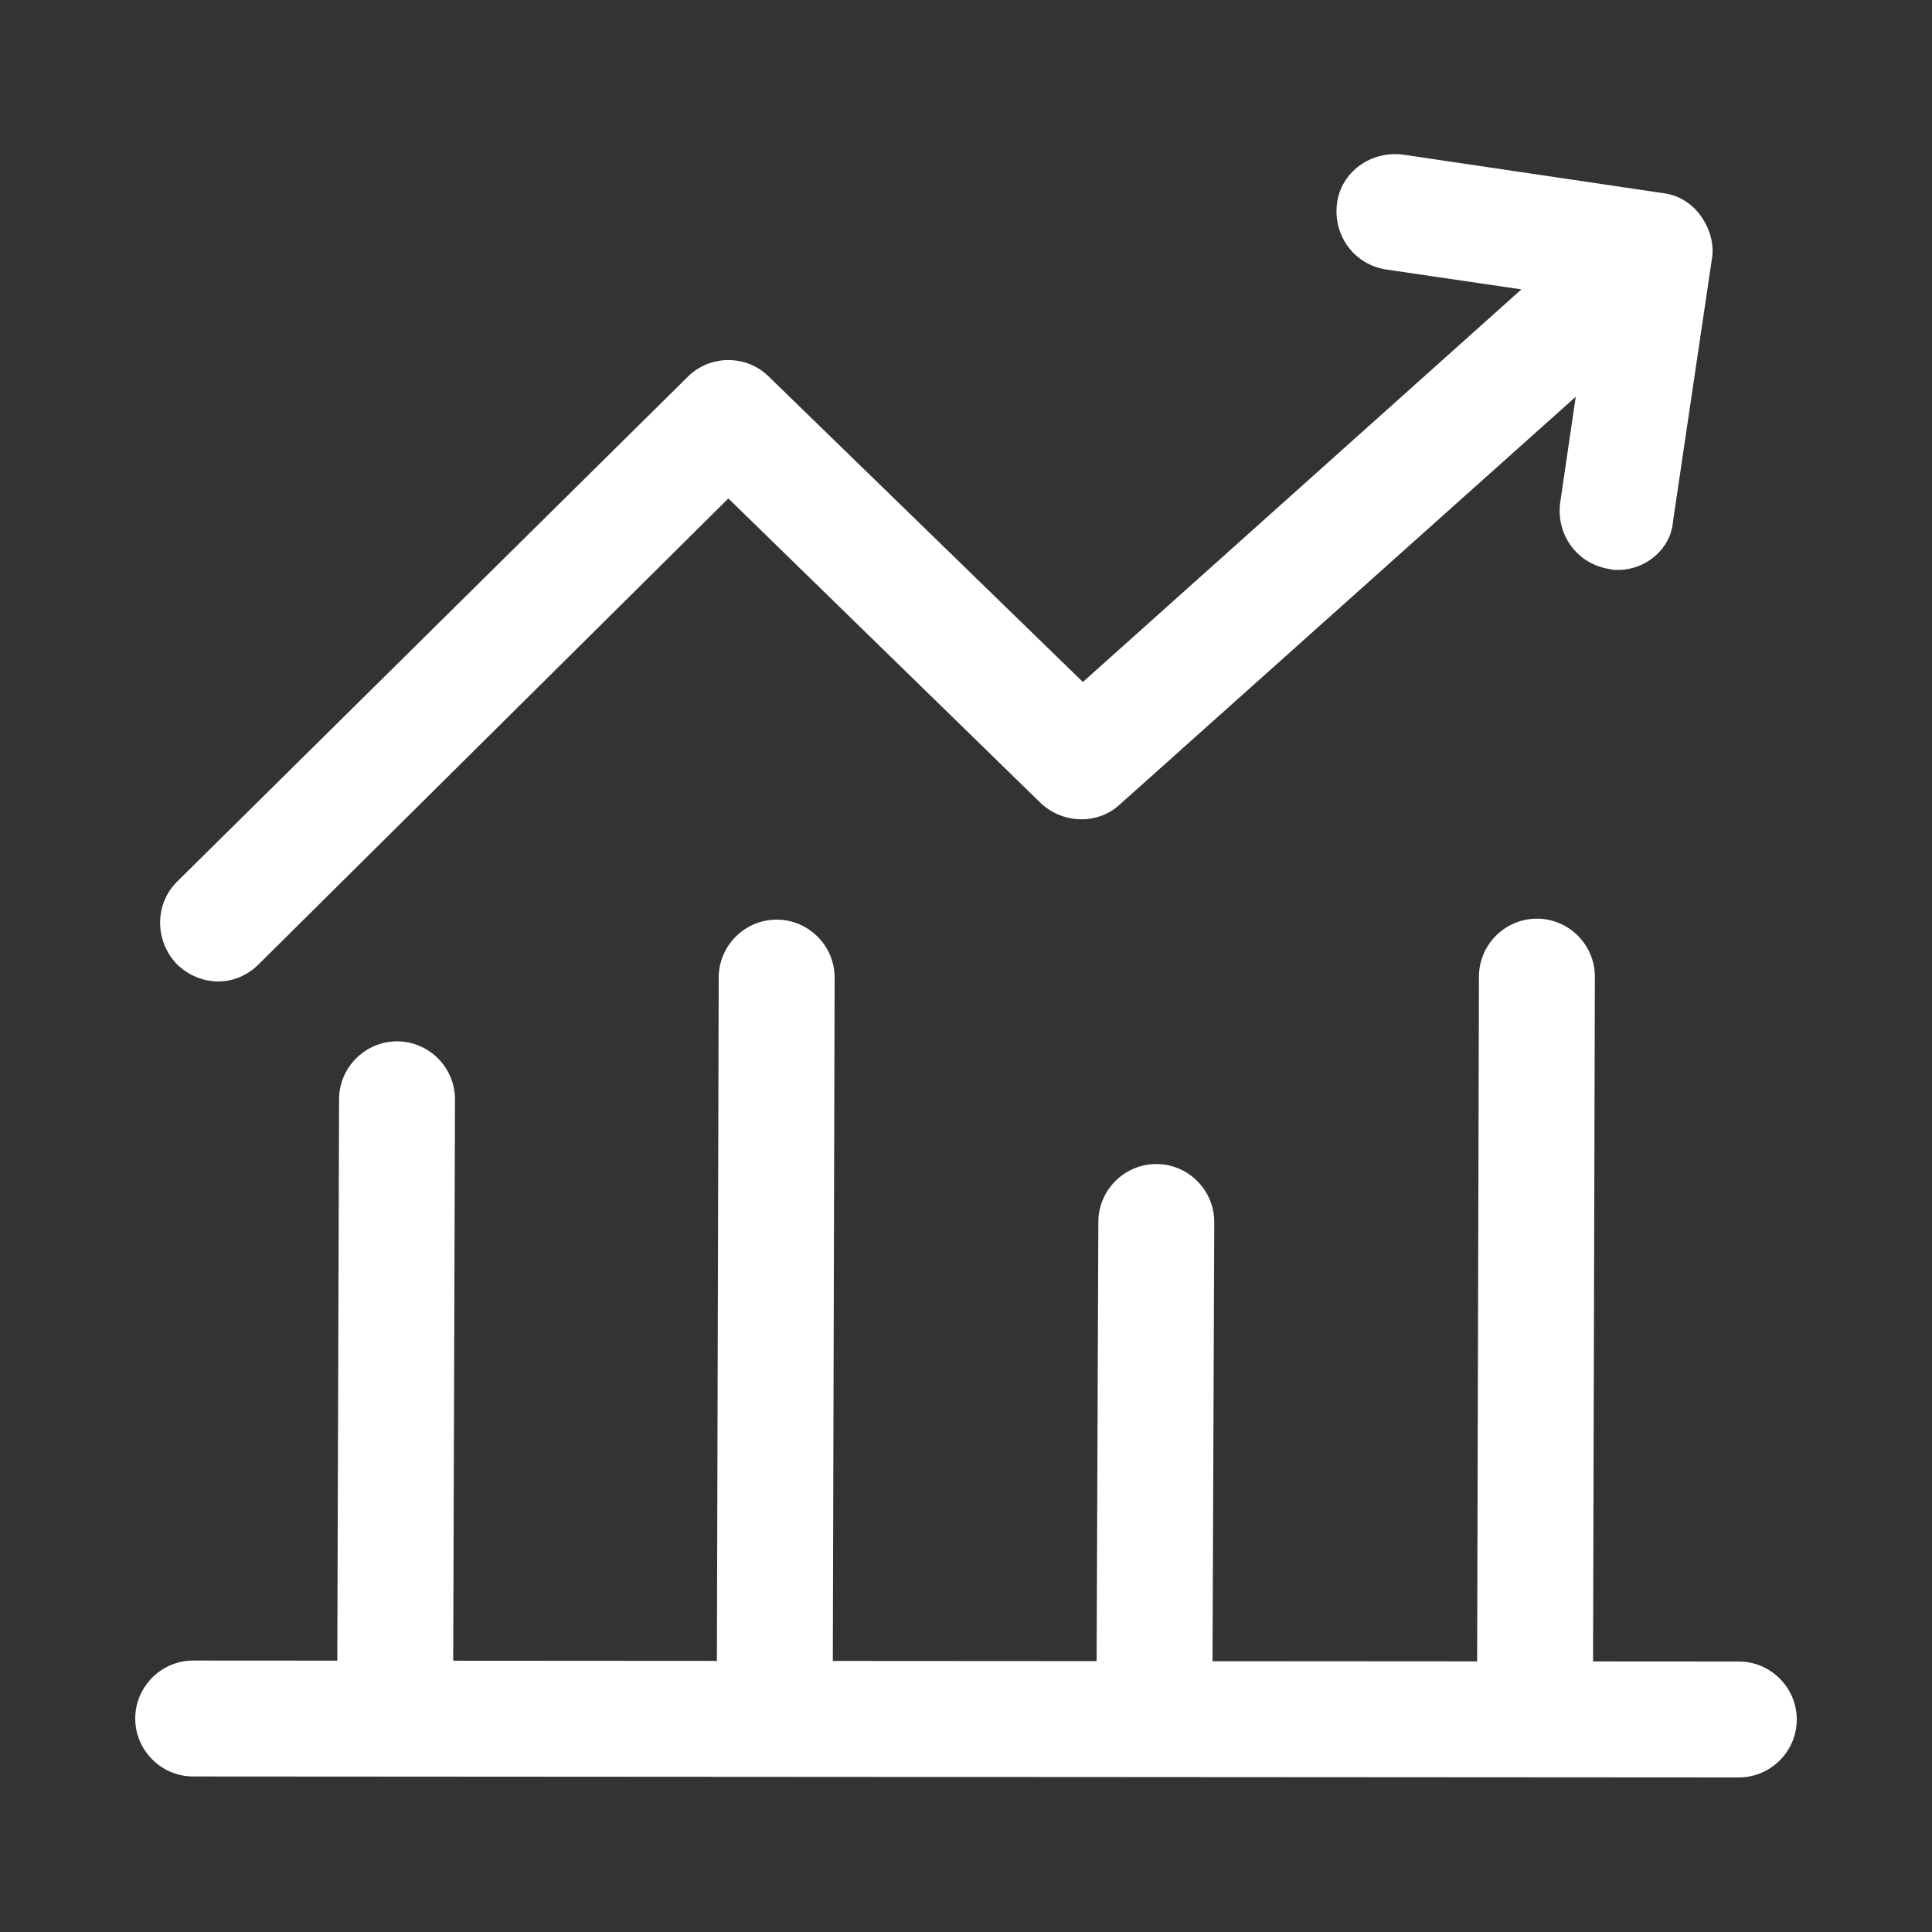
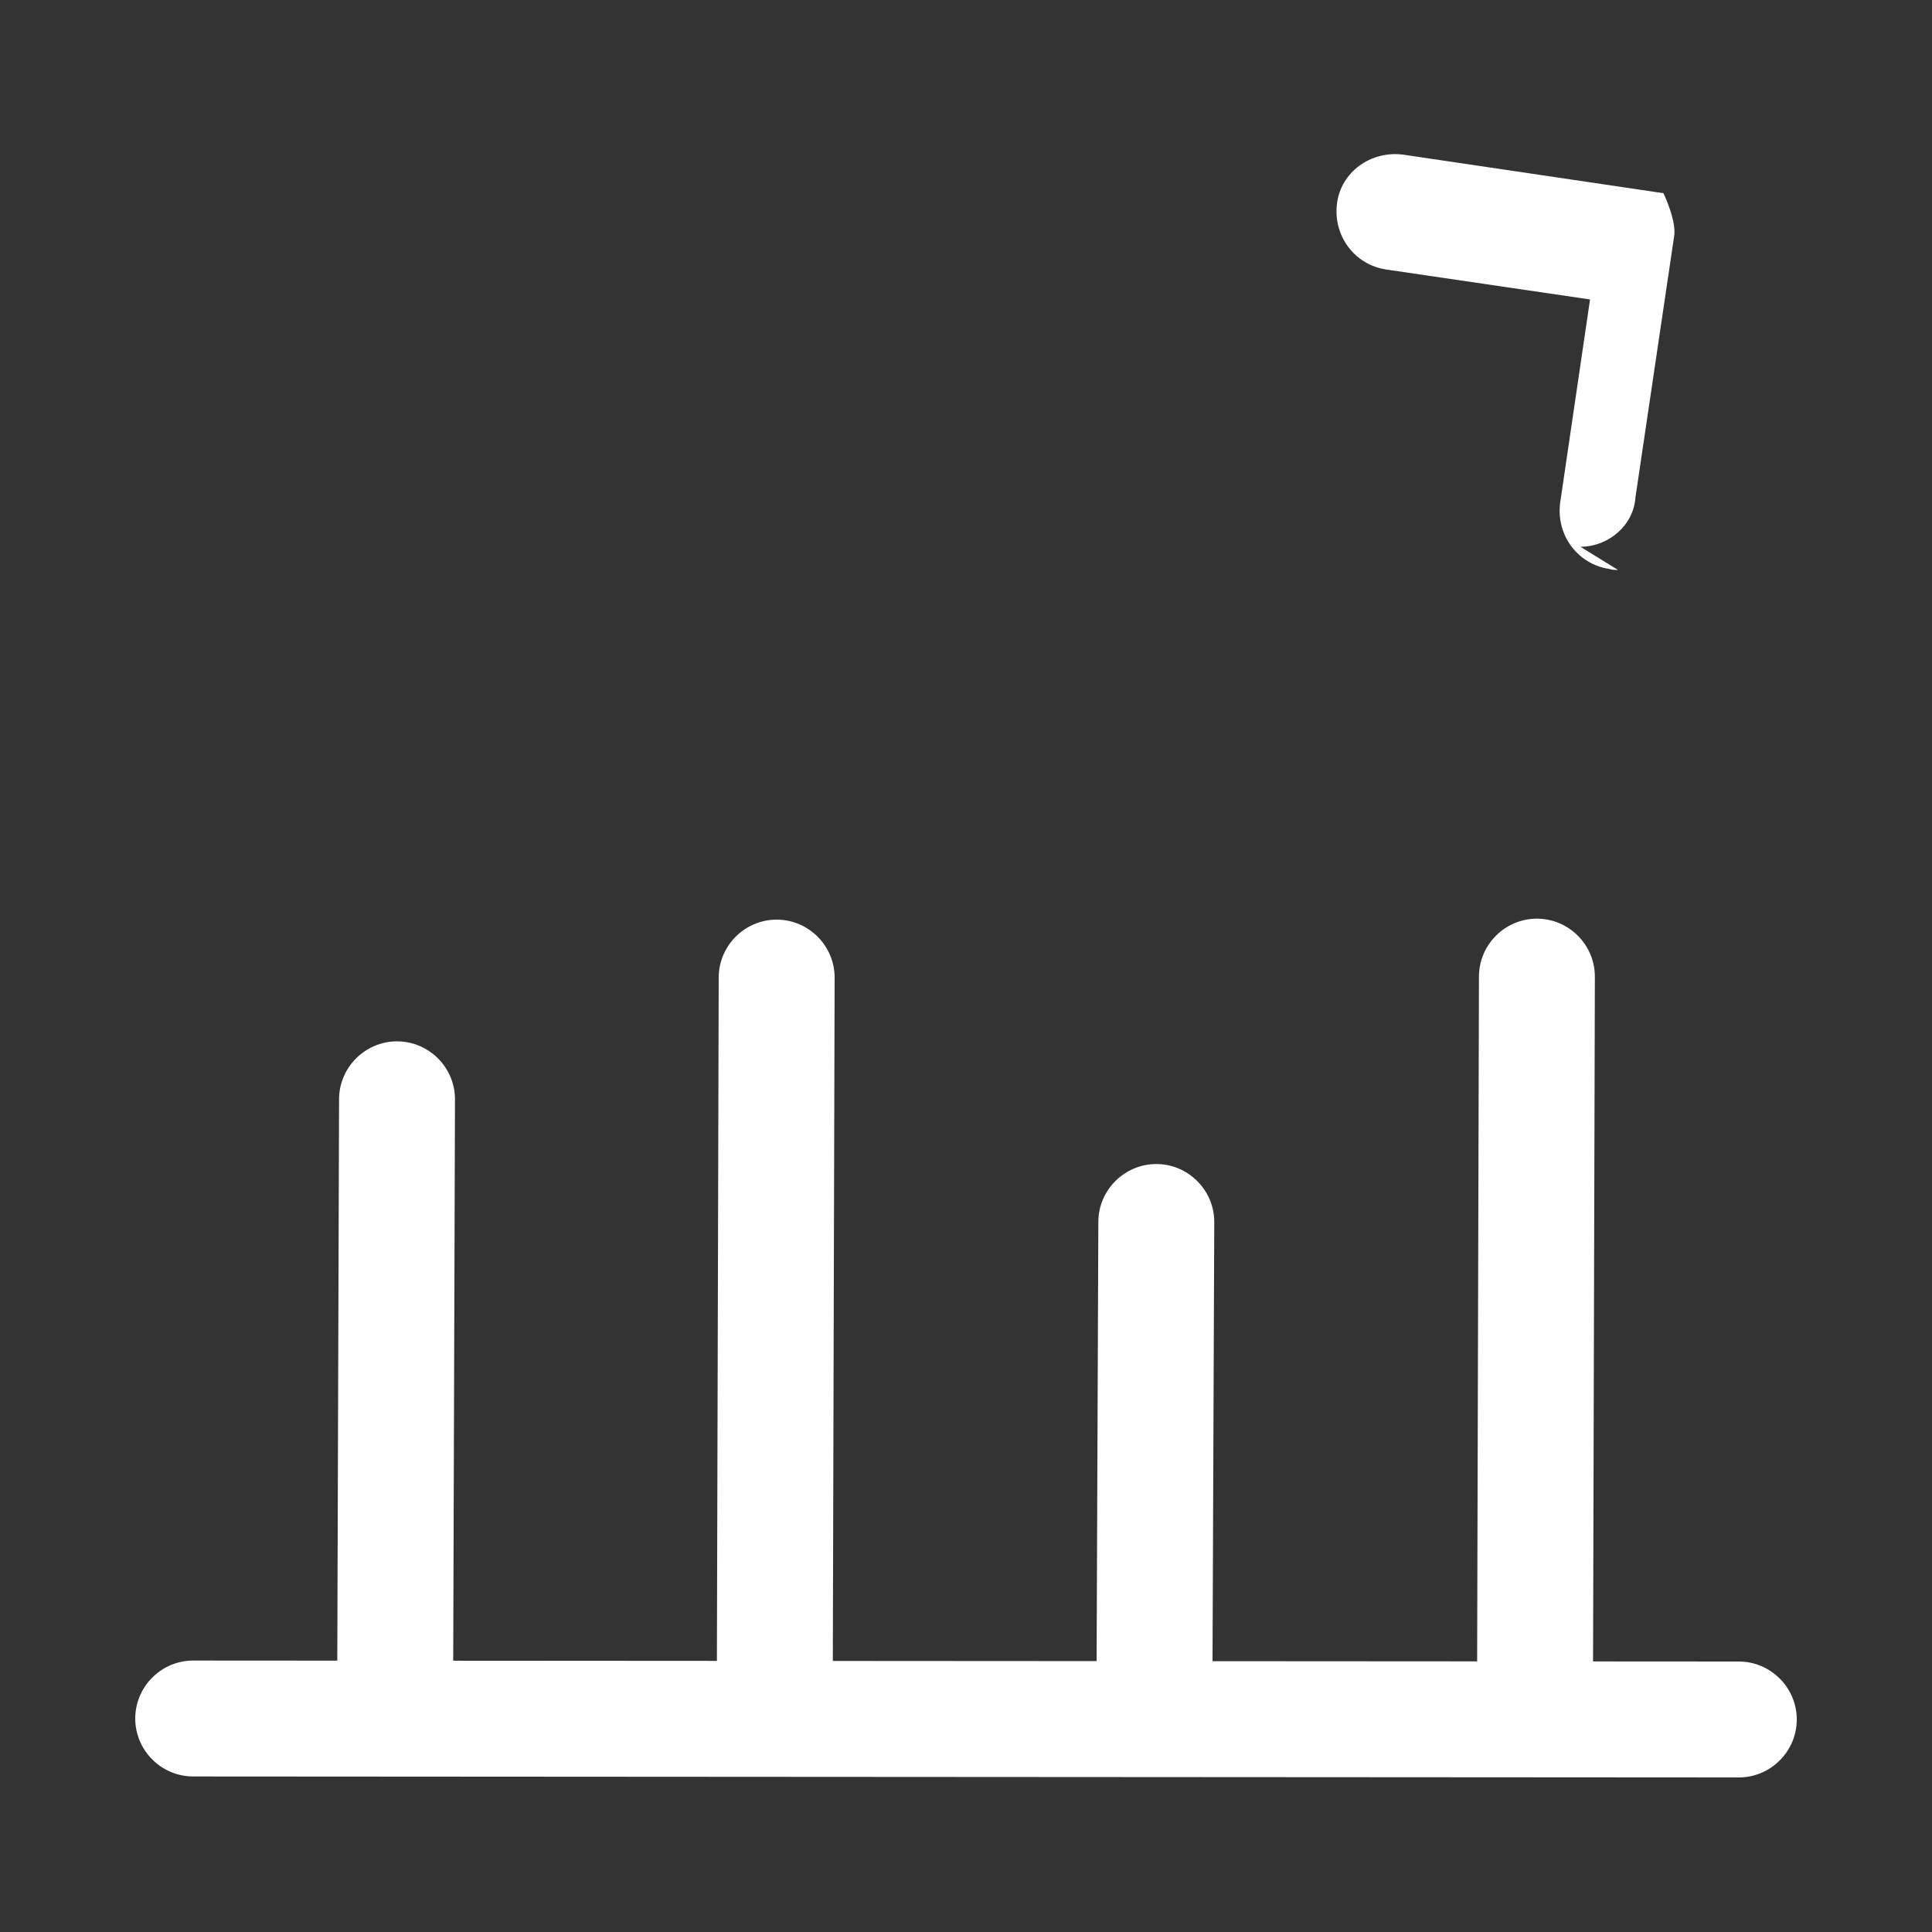
<svg xmlns="http://www.w3.org/2000/svg" t="1692859183736" class="icon" viewBox="0 0 1024 1024" version="1.1" p-id="88602" width="23" height="23">
  <rect x="0" y="0" width="1024" height="1024" fill="#333333" stroke="none" />
  <path d="M209.408 936.96c-16.896 0-30.72-13.824-30.72-30.72l1.024-323.584c0-16.896 13.824-30.72 30.72-30.72s30.72 13.824 30.72 30.72l-1.024 323.584c0 16.896-13.824 30.72-30.72 30.72zM813.568 936.448c-16.896 0-30.72-13.824-30.72-30.72l1.024-388.096c0-16.896 13.824-30.72 30.72-30.72s30.72 13.824 30.72 30.72l-1.024 388.096c0 17.408-13.824 30.72-30.72 30.72zM611.84 936.96c-16.896 0-30.72-13.824-30.72-30.72l1.024-258.56c0-16.896 13.824-30.72 30.72-30.72s30.72 13.824 30.72 30.72l-1.024 258.56c0 16.896-13.824 30.72-30.72 30.72zM410.624 936.96c-16.896 0-30.72-13.824-30.72-30.72l1.024-388.096c0-16.896 13.824-30.72 30.72-30.72s30.72 13.824 30.72 30.72l-1.024 388.096c0 16.896-13.824 30.72-30.72 30.72z" fill="#ffffff" p-id="88603" />
  <path d="M921.6 942.08l-819.2-0.512c-16.896 0-30.72-13.824-30.72-30.72s13.824-30.72 30.72-30.72l819.2 0.512c16.896 0 30.72 13.824 30.72 30.72s-13.824 30.72-30.72 30.72z" fill="#ffffff" p-id="88604" />
-   <path d="M115.712 520.192c-7.68 0-15.872-3.072-22.016-9.216-11.776-12.288-11.776-31.744 0-43.52L364.544 199.68c11.776-11.776 31.232-11.776 43.008 0l166.4 161.792 273.92-245.248c12.8-11.264 32.256-10.24 43.52 2.56s10.24 32.256-2.56 43.52l-295.424 264.192c-11.776 10.752-30.208 10.24-41.984-1.024L386.048 264.192 137.216 510.976c-6.144 6.144-13.824 9.216-21.504 9.216z" fill="#ffffff" p-id="88605" />
-   <path d="M857.6 302.08c-1.536 0-3.072 0-4.608-0.512-16.896-2.56-28.16-17.92-26.112-34.816l15.872-108.032-108.032-15.872c-16.896-2.56-28.16-17.92-26.112-34.816s17.92-28.16 34.816-26.112l138.24 20.48c8.192 1.024 15.36 5.632 19.968 12.288s7.168 14.848 5.632 23.04l-20.48 138.24c-1.024 14.848-14.336 26.112-29.184 26.112z" fill="#ffffff" p-id="88606" />
+   <path d="M857.6 302.08c-1.536 0-3.072 0-4.608-0.512-16.896-2.56-28.16-17.92-26.112-34.816l15.872-108.032-108.032-15.872c-16.896-2.56-28.16-17.92-26.112-34.816s17.92-28.16 34.816-26.112l138.24 20.48s7.168 14.848 5.632 23.04l-20.48 138.24c-1.024 14.848-14.336 26.112-29.184 26.112z" fill="#ffffff" p-id="88606" />
</svg>